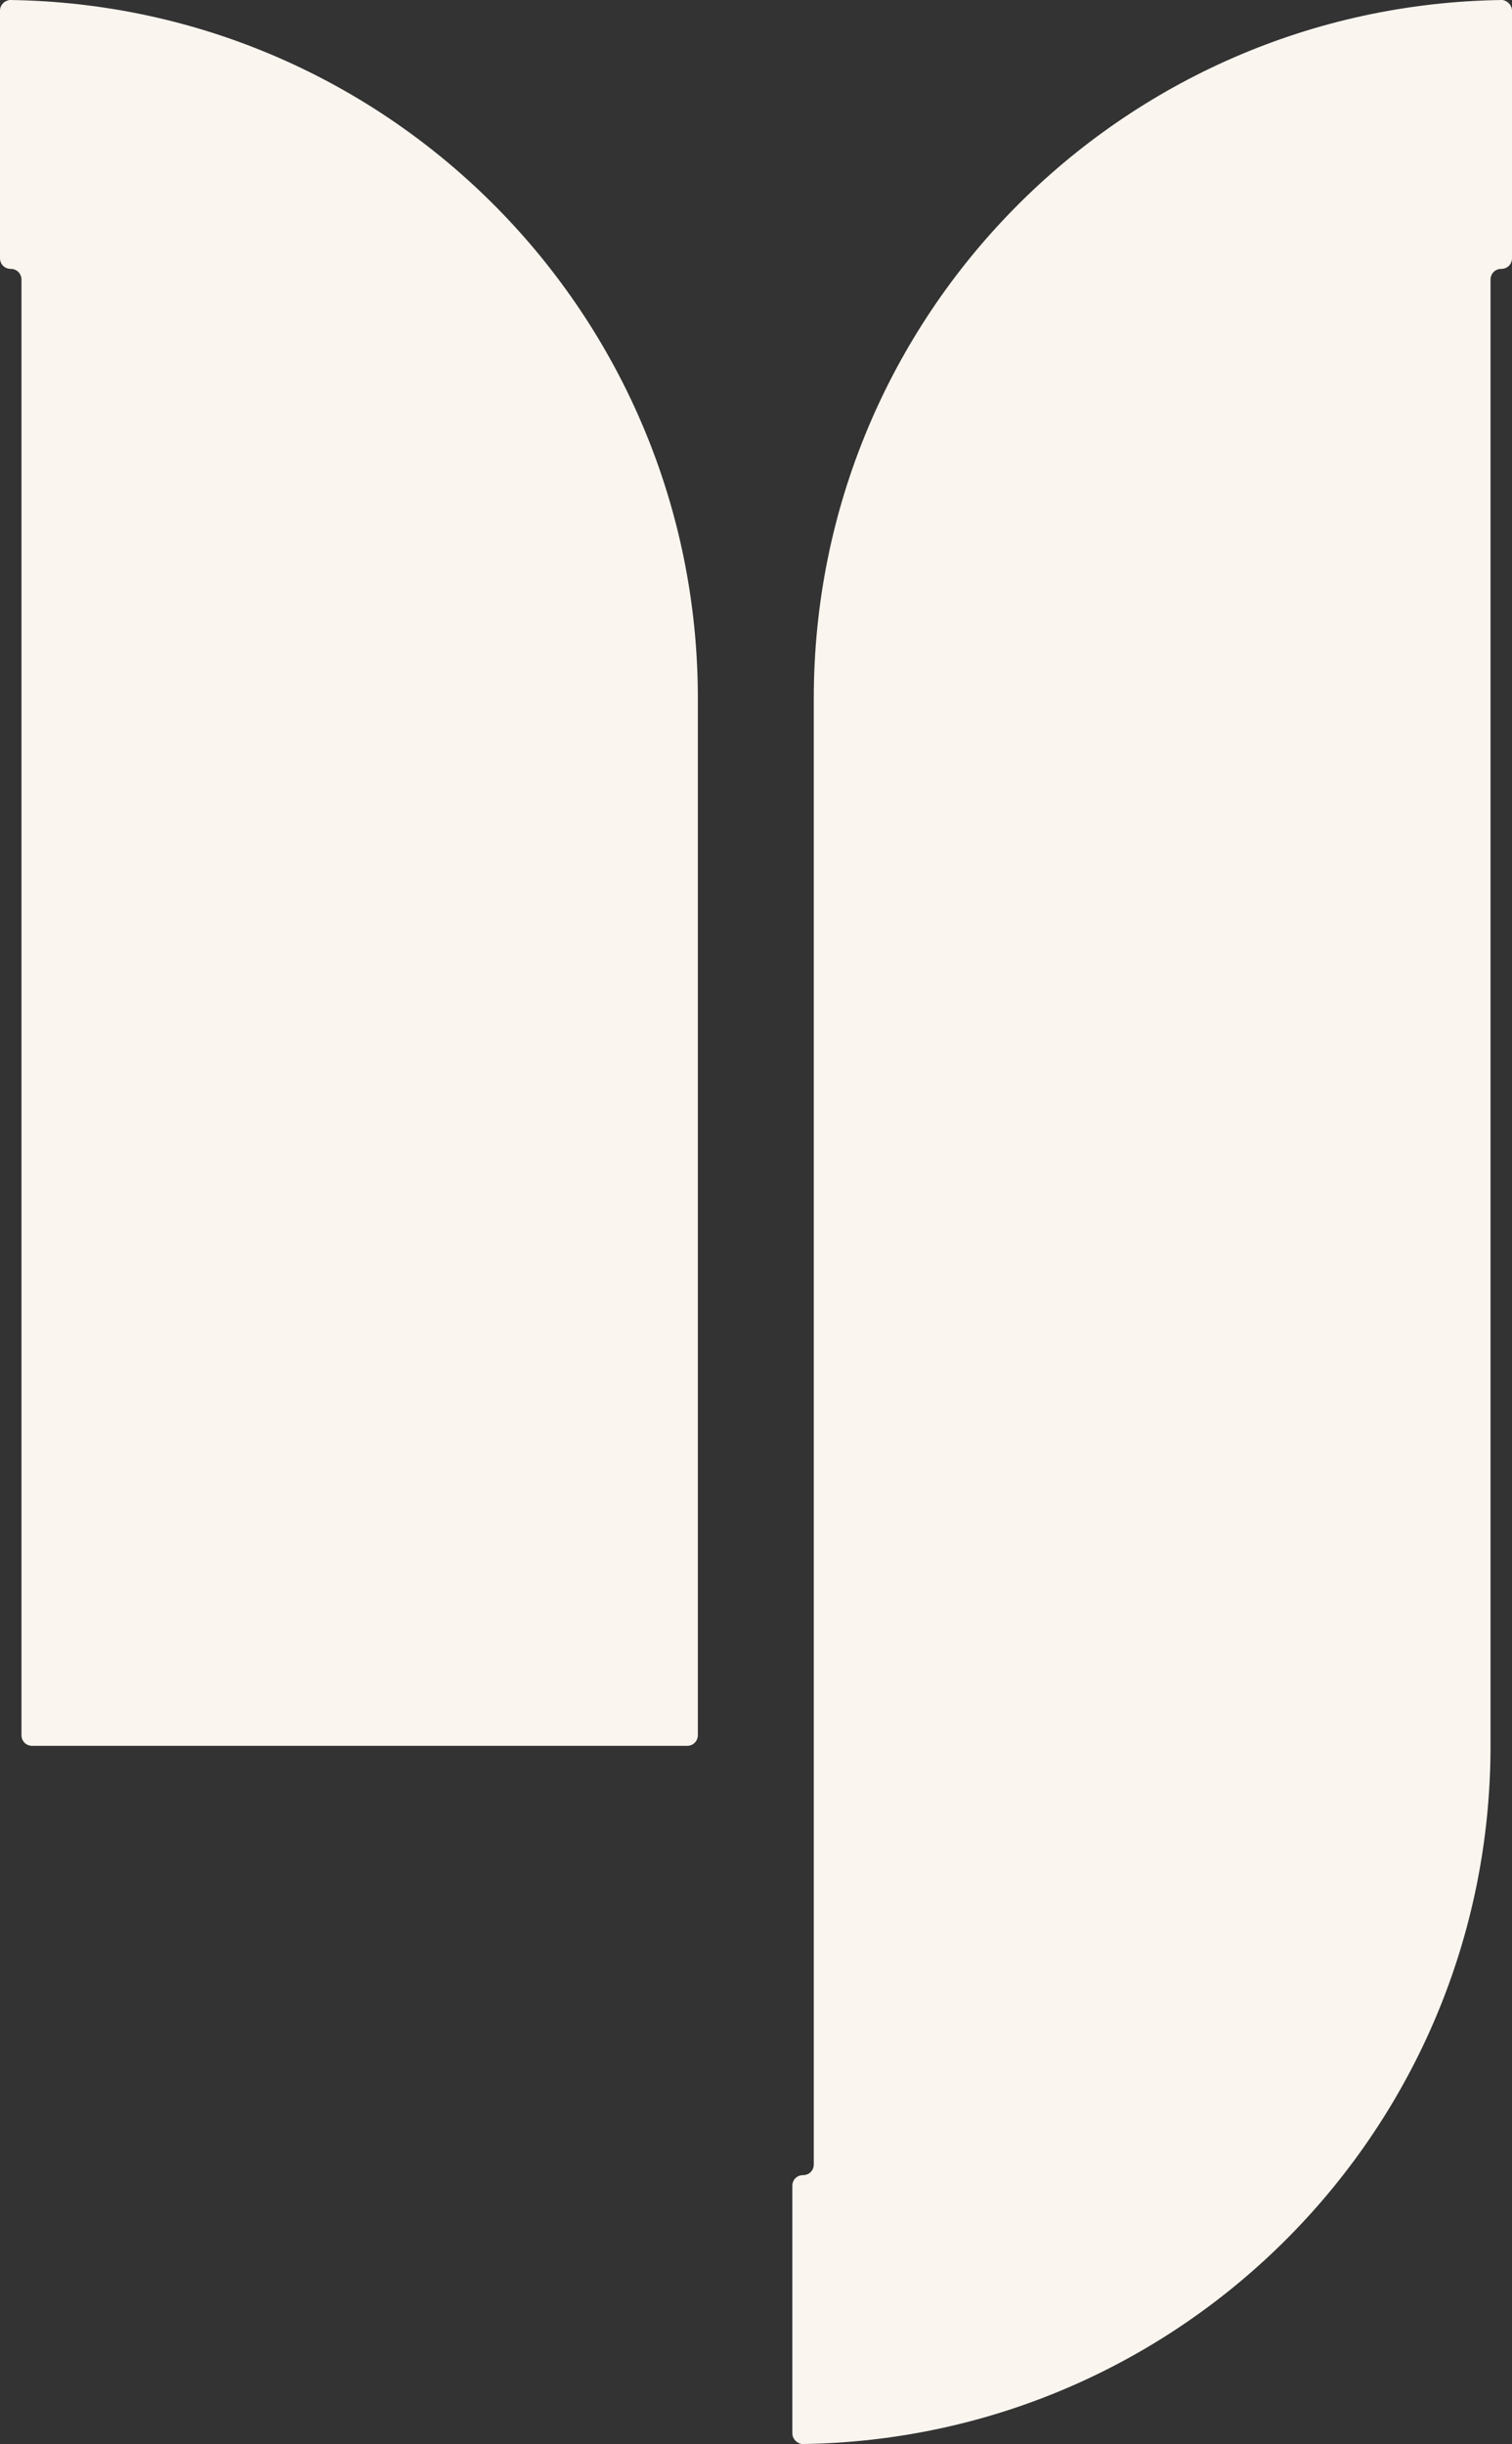
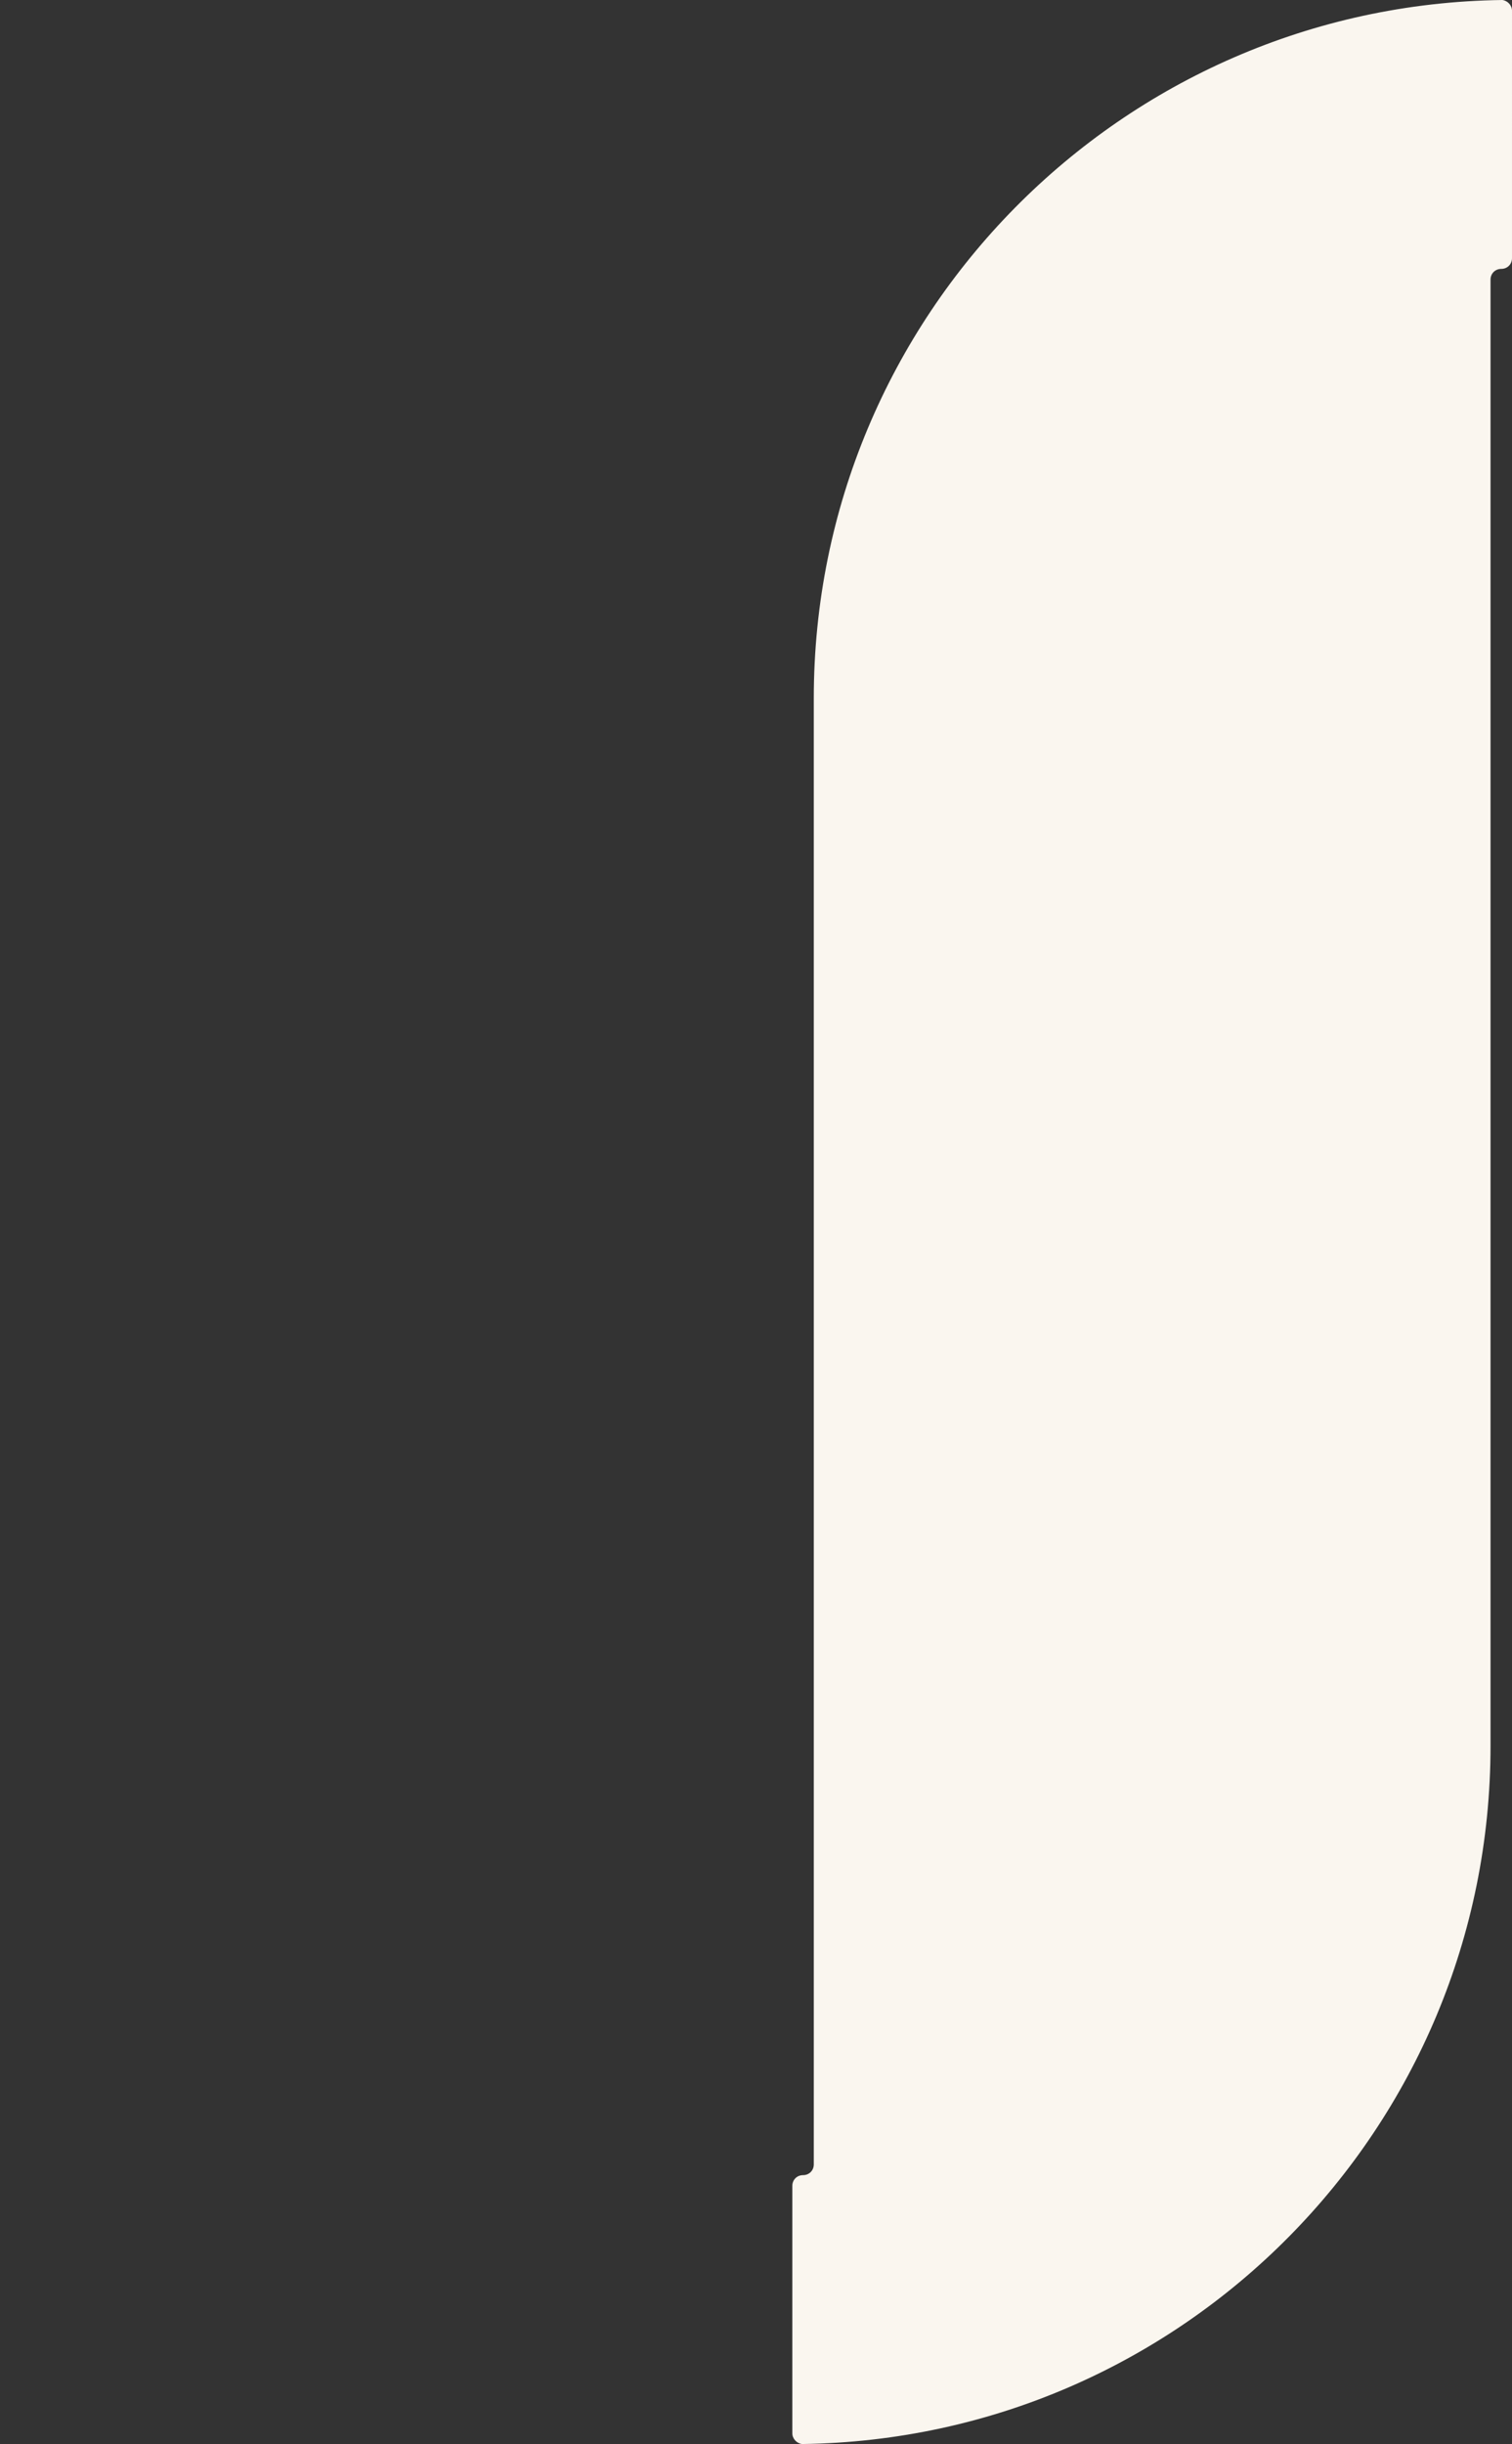
<svg xmlns="http://www.w3.org/2000/svg" id="Layer_2" version="1.1" viewBox="0 0 422.5 682.6">
  <rect x="0" y="0" width="422.5" height="682.6" fill="#333333" stroke="none" />
  <defs>
    <style> .st0 { fill: #faf6ef; } </style>
  </defs>
  <g id="Layer_1-2">
    <g>
-       <path class="st0" d="M2.7,0C1.2.2,0,1.4,0,3v69.1c0,1.7,1.3,3,3,3h0c1.7,0,3,1.3,3,3v406.5h0c0,1.7,1.3,3,3,3h183c1.7,0,3-1.3,3-3V195C195,88.2,109.2,1.4,2.7,0Z" />
      <path class="st0" d="M419.8,0c-106.5,1.4-192.4,88.2-192.4,195v409.5c0,1.7-1.3,3-3,3h0c-1.7,0-3,1.3-3,3v69.1c0,1.5,1.2,2.8,2.7,3,106.5-1.4,192.4-88.2,192.4-195V78.1c0-1.7,1.3-3,3-3h0c1.7,0,3-1.3,3-3V3c0-1.5-1.2-2.8-2.7-3h0Z" />
    </g>
  </g>
</svg>